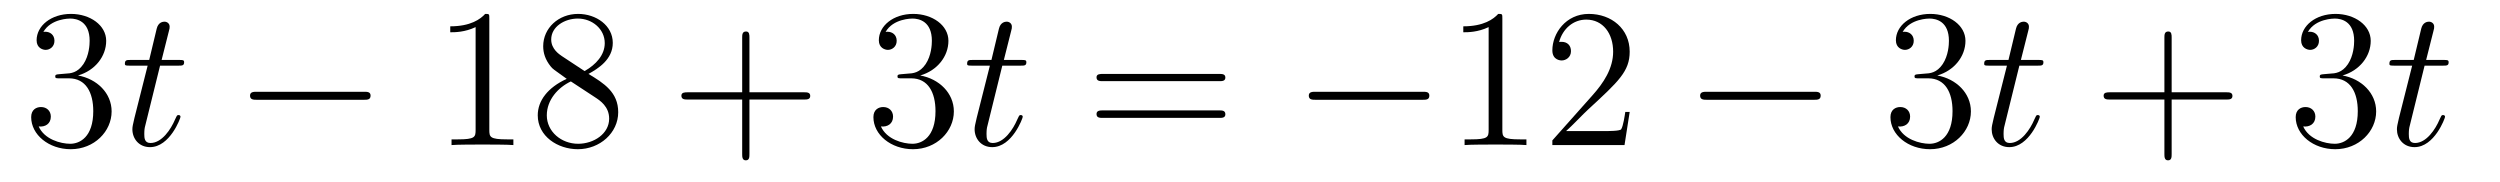
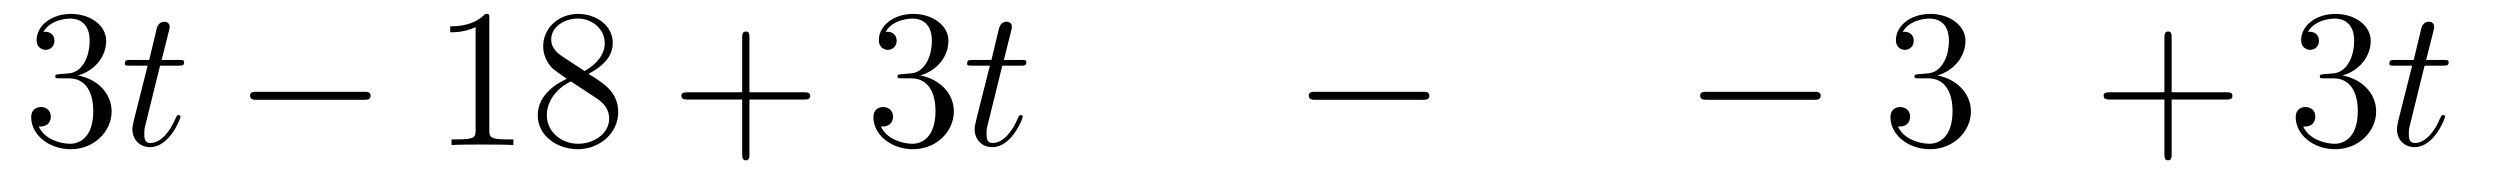
<svg xmlns="http://www.w3.org/2000/svg" height="11pt" version="1.1" viewBox="0 -11 151 11" width="151pt">
  <g id="page1">
    <g transform="matrix(1 0 0 1 -127 652)">
      <path d="M130.586 -658.52C130.383 -658.504 130.336 -658.488 130.336 -658.379C130.336 -658.269 130.398 -658.269 130.617 -658.269H131.164C132.18 -658.269 132.633 -657.426 132.633 -656.285C132.633 -654.723 131.82 -654.316 131.242 -654.316S129.68 -654.582 129.336 -655.363C129.727 -655.316 130.07 -655.52 130.07 -655.957C130.07 -656.301 129.82 -656.535 129.477 -656.535C129.195 -656.535 128.883 -656.379 128.883 -655.926C128.883 -654.863 129.945 -653.988 131.273 -653.988C132.695 -653.988 133.742 -655.066 133.742 -656.27C133.742 -657.379 132.852 -658.238 131.711 -658.441C132.742 -658.738 133.414 -659.598 133.414 -660.535C133.414 -661.473 132.445 -662.16 131.289 -662.16C130.086 -662.16 129.211 -661.441 129.211 -660.566C129.211 -660.098 129.586 -659.988 129.758 -659.988C130.008 -659.988 130.289 -660.176 130.289 -660.535C130.289 -660.91 130.008 -661.082 129.742 -661.082C129.68 -661.082 129.648 -661.082 129.617 -661.066C130.07 -661.879 131.195 -661.879 131.242 -661.879C131.648 -661.879 132.414 -661.707 132.414 -660.535C132.414 -660.301 132.383 -659.645 132.039 -659.129C131.68 -658.598 131.273 -658.566 130.945 -658.551L130.586 -658.52ZM134.277 -654.238" fill-rule="evenodd" />
      <path d="M136.668 -659.035H137.777C137.996 -659.035 138.121 -659.035 138.121 -659.238C138.121 -659.379 138.043 -659.379 137.809 -659.379H136.762L137.199 -661.113C137.246 -661.285 137.246 -661.301 137.246 -661.395C137.246 -661.582 137.09 -661.691 136.934 -661.691C136.84 -661.691 136.559 -661.66 136.465 -661.269L136.012 -659.379H134.887C134.652 -659.379 134.543 -659.379 134.543 -659.145C134.543 -659.035 134.621 -659.035 134.856 -659.035H135.918L135.121 -655.879C135.027 -655.473 134.996 -655.348 134.996 -655.191C134.996 -654.629 135.387 -654.113 136.059 -654.113C137.262 -654.113 137.902 -655.863 137.902 -655.941S137.856 -656.051 137.777 -656.051C137.762 -656.051 137.715 -656.051 137.684 -656.004C137.668 -655.988 137.668 -655.973 137.574 -655.785C137.324 -655.191 136.777 -654.363 136.09 -654.363C135.73 -654.363 135.715 -654.66 135.715 -654.91C135.715 -654.926 135.715 -655.16 135.746 -655.301L136.668 -659.035ZM138.477 -654.238" fill-rule="evenodd" />
      <path d="M148.977 -656.973C149.18 -656.973 149.383 -656.973 149.383 -657.223C149.383 -657.457 149.18 -657.457 148.977 -657.457H142.523C142.32 -657.457 142.102 -657.457 142.102 -657.223C142.102 -656.973 142.32 -656.973 142.523 -656.973H148.977ZM150.355 -654.238" fill-rule="evenodd" />
      <path d="M156.555 -661.879C156.555 -662.16 156.555 -662.16 156.305 -662.16C156.023 -661.848 155.43 -661.41 154.195 -661.41V-661.051C154.477 -661.051 155.07 -661.051 155.727 -661.363V-655.16C155.727 -654.723 155.695 -654.582 154.648 -654.582H154.273V-654.238C154.602 -654.27 155.758 -654.27 156.148 -654.27S157.68 -654.27 158.008 -654.238V-654.582H157.633C156.586 -654.582 156.555 -654.723 156.555 -655.16V-661.879ZM162.543 -658.535C163.137 -658.863 164.012 -659.41 164.012 -660.41C164.012 -661.457 163.012 -662.16 161.918 -662.16C160.731 -662.16 159.809 -661.301 159.809 -660.207C159.809 -659.801 159.934 -659.394 160.262 -658.988C160.387 -658.832 160.402 -658.832 161.23 -658.238C160.074 -657.707 159.48 -656.91 159.48 -656.035C159.48 -654.77 160.684 -653.988 161.902 -653.988C163.23 -653.988 164.34 -654.973 164.34 -656.223C164.34 -657.426 163.48 -657.973 162.543 -658.535ZM160.934 -659.613C160.777 -659.723 160.293 -660.035 160.293 -660.613C160.293 -661.395 161.106 -661.879 161.902 -661.879C162.762 -661.879 163.527 -661.254 163.527 -660.395C163.527 -659.676 162.996 -659.098 162.309 -658.707L160.934 -659.613ZM161.481 -658.082L162.934 -657.129C163.246 -656.926 163.793 -656.566 163.793 -655.832C163.793 -654.926 162.871 -654.316 161.918 -654.316C160.902 -654.316 160.027 -655.051 160.027 -656.035C160.027 -656.973 160.715 -657.723 161.481 -658.082ZM164.875 -654.238" fill-rule="evenodd" />
      <path d="M172.266 -656.988H175.563C175.734 -656.988 175.938 -656.988 175.938 -657.207S175.734 -657.426 175.563 -657.426H172.266V-660.723C172.266 -660.894 172.266 -661.098 172.062 -661.098C171.828 -661.098 171.828 -660.894 171.828 -660.723V-657.426H168.547C168.375 -657.426 168.156 -657.426 168.156 -657.223C168.156 -656.988 168.359 -656.988 168.547 -656.988H171.828V-653.707C171.828 -653.535 171.828 -653.316 172.047 -653.316C172.266 -653.316 172.266 -653.52 172.266 -653.707V-656.988ZM176.633 -654.238" fill-rule="evenodd" />
      <path d="M181.457 -658.52C181.254 -658.504 181.207 -658.488 181.207 -658.379C181.207 -658.269 181.269 -658.269 181.488 -658.269H182.035C183.051 -658.269 183.504 -657.426 183.504 -656.285C183.504 -654.723 182.691 -654.316 182.113 -654.316C181.535 -654.316 180.551 -654.582 180.207 -655.363C180.598 -655.316 180.941 -655.52 180.941 -655.957C180.941 -656.301 180.691 -656.535 180.348 -656.535C180.066 -656.535 179.754 -656.379 179.754 -655.926C179.754 -654.863 180.816 -653.988 182.145 -653.988C183.566 -653.988 184.613 -655.066 184.613 -656.27C184.613 -657.379 183.723 -658.238 182.582 -658.441C183.613 -658.738 184.285 -659.598 184.285 -660.535C184.285 -661.473 183.316 -662.16 182.16 -662.16C180.957 -662.16 180.082 -661.441 180.082 -660.566C180.082 -660.098 180.457 -659.988 180.629 -659.988C180.879 -659.988 181.16 -660.176 181.16 -660.535C181.16 -660.91 180.879 -661.082 180.613 -661.082C180.551 -661.082 180.519 -661.082 180.488 -661.066C180.941 -661.879 182.066 -661.879 182.113 -661.879C182.52 -661.879 183.285 -661.707 183.285 -660.535C183.285 -660.301 183.254 -659.645 182.91 -659.129C182.551 -658.598 182.145 -658.566 181.816 -658.551L181.457 -658.52ZM185.148 -654.238" fill-rule="evenodd" />
      <path d="M187.539 -659.035H188.648C188.867 -659.035 188.992 -659.035 188.992 -659.238C188.992 -659.379 188.914 -659.379 188.68 -659.379H187.633L188.07 -661.113C188.117 -661.285 188.117 -661.301 188.117 -661.395C188.117 -661.582 187.961 -661.691 187.805 -661.691C187.711 -661.691 187.43 -661.66 187.336 -661.269L186.883 -659.379H185.758C185.523 -659.379 185.414 -659.379 185.414 -659.145C185.414 -659.035 185.492 -659.035 185.727 -659.035H186.789L185.992 -655.879C185.898 -655.473 185.867 -655.348 185.867 -655.191C185.867 -654.629 186.258 -654.113 186.93 -654.113C188.133 -654.113 188.773 -655.863 188.773 -655.941S188.727 -656.051 188.648 -656.051C188.633 -656.051 188.586 -656.051 188.555 -656.004C188.539 -655.988 188.539 -655.973 188.445 -655.785C188.195 -655.191 187.648 -654.363 186.961 -654.363C186.602 -654.363 186.586 -654.66 186.586 -654.91C186.586 -654.926 186.586 -655.16 186.617 -655.301L187.539 -659.035ZM189.348 -654.238" fill-rule="evenodd" />
-       <path d="M200.636 -658.098C200.809 -658.098 201.012 -658.098 201.012 -658.316C201.012 -658.535 200.809 -658.535 200.636 -658.535H193.621C193.45 -658.535 193.23 -658.535 193.23 -658.332C193.23 -658.098 193.434 -658.098 193.621 -658.098H200.636ZM200.636 -655.879C200.809 -655.879 201.012 -655.879 201.012 -656.098C201.012 -656.332 200.809 -656.332 200.636 -656.332H193.621C193.45 -656.332 193.23 -656.332 193.23 -656.113C193.23 -655.879 193.434 -655.879 193.621 -655.879H200.636ZM201.707 -654.238" fill-rule="evenodd" />
      <path d="M212.926 -656.973C213.128 -656.973 213.332 -656.973 213.332 -657.223C213.332 -657.457 213.128 -657.457 212.926 -657.457H206.473C206.269 -657.457 206.051 -657.457 206.051 -657.223C206.051 -656.973 206.269 -656.973 206.473 -656.973H212.926ZM214.304 -654.238" fill-rule="evenodd" />
-       <path d="M217.742 -661.879C217.742 -662.16 217.742 -662.16 217.492 -662.16C217.211 -661.848 216.617 -661.41 215.383 -661.41V-661.051C215.664 -661.051 216.258 -661.051 216.914 -661.363V-655.16C216.914 -654.723 216.883 -654.582 215.836 -654.582H215.461V-654.238C215.789 -654.27 216.946 -654.27 217.336 -654.27C217.727 -654.27 218.867 -654.27 219.196 -654.238V-654.582H218.82C217.774 -654.582 217.742 -654.723 217.742 -655.16V-661.879ZM225.433 -656.238H225.168C225.137 -656.035 225.043 -655.379 224.918 -655.191C224.84 -655.082 224.153 -655.082 223.793 -655.082H221.59C221.918 -655.363 222.637 -656.129 222.949 -656.41C224.761 -658.082 225.433 -658.691 225.433 -659.879C225.433 -661.254 224.34 -662.16 222.965 -662.16C221.574 -662.16 220.762 -660.988 220.762 -659.957C220.762 -659.348 221.293 -659.348 221.324 -659.348C221.574 -659.348 221.887 -659.535 221.887 -659.91C221.887 -660.254 221.668 -660.473 221.324 -660.473C221.215 -660.473 221.2 -660.473 221.168 -660.457C221.387 -661.269 222.028 -661.816 222.809 -661.816C223.824 -661.816 224.434 -660.973 224.434 -659.879C224.434 -658.863 223.855 -657.988 223.168 -657.223L220.762 -654.519V-654.238H225.121L225.433 -656.238ZM226.062 -654.238" fill-rule="evenodd" />
      <path d="M236.562 -656.973C236.766 -656.973 236.969 -656.973 236.969 -657.223C236.969 -657.457 236.766 -657.457 236.562 -657.457H230.11C229.907 -657.457 229.687 -657.457 229.687 -657.223C229.687 -656.973 229.907 -656.973 230.11 -656.973H236.562ZM237.942 -654.238" fill-rule="evenodd" />
      <path d="M242.887 -658.52C242.683 -658.504 242.636 -658.488 242.636 -658.379C242.636 -658.269 242.699 -658.269 242.918 -658.269H243.464C244.481 -658.269 244.933 -657.426 244.933 -656.285C244.933 -654.723 244.121 -654.316 243.542 -654.316C242.965 -654.316 241.98 -654.582 241.637 -655.363C242.027 -655.316 242.371 -655.52 242.371 -655.957C242.371 -656.301 242.122 -656.535 241.777 -656.535C241.496 -656.535 241.183 -656.379 241.183 -655.926C241.183 -654.863 242.246 -653.988 243.575 -653.988C244.996 -653.988 246.043 -655.066 246.043 -656.27C246.043 -657.379 245.153 -658.238 244.012 -658.441C245.042 -658.738 245.714 -659.598 245.714 -660.535C245.714 -661.473 244.746 -662.16 243.59 -662.16C242.387 -662.16 241.512 -661.441 241.512 -660.566C241.512 -660.098 241.886 -659.988 242.059 -659.988C242.309 -659.988 242.59 -660.176 242.59 -660.535C242.59 -660.91 242.309 -661.082 242.042 -661.082C241.98 -661.082 241.949 -661.082 241.918 -661.066C242.371 -661.879 243.496 -661.879 243.542 -661.879C243.949 -661.879 244.715 -661.707 244.715 -660.535C244.715 -660.301 244.684 -659.645 244.34 -659.129C243.98 -658.598 243.575 -658.566 243.246 -658.551L242.887 -658.52ZM246.578 -654.238" fill-rule="evenodd" />
-       <path d="M248.969 -659.035H250.078C250.297 -659.035 250.422 -659.035 250.422 -659.238C250.422 -659.379 250.344 -659.379 250.109 -659.379H249.062L249.5 -661.113C249.547 -661.285 249.547 -661.301 249.547 -661.395C249.547 -661.582 249.391 -661.691 249.234 -661.691C249.14 -661.691 248.86 -661.66 248.766 -661.269L248.312 -659.379H247.188C246.953 -659.379 246.844 -659.379 246.844 -659.145C246.844 -659.035 246.922 -659.035 247.157 -659.035H248.219L247.422 -655.879C247.328 -655.473 247.297 -655.348 247.297 -655.191C247.297 -654.629 247.687 -654.113 248.359 -654.113C249.563 -654.113 250.204 -655.863 250.204 -655.941S250.157 -656.051 250.078 -656.051C250.062 -656.051 250.015 -656.051 249.984 -656.004C249.968 -655.988 249.968 -655.973 249.875 -655.785C249.625 -655.191 249.078 -654.363 248.39 -654.363C248.032 -654.363 248.016 -654.66 248.016 -654.91C248.016 -654.926 248.016 -655.16 248.047 -655.301L248.969 -659.035ZM250.777 -654.238" fill-rule="evenodd" />
      <path d="M258.168 -656.988H261.464C261.637 -656.988 261.84 -656.988 261.84 -657.207S261.637 -657.426 261.464 -657.426H258.168V-660.723C258.168 -660.894 258.168 -661.098 257.965 -661.098C257.73 -661.098 257.73 -660.894 257.73 -660.723V-657.426H254.449C254.278 -657.426 254.059 -657.426 254.059 -657.223C254.059 -656.988 254.262 -656.988 254.449 -656.988H257.73V-653.707C257.73 -653.535 257.73 -653.316 257.95 -653.316C258.168 -653.316 258.168 -653.52 258.168 -653.707V-656.988ZM262.535 -654.238" fill-rule="evenodd" />
      <path d="M267.364 -658.52C267.16 -658.504 267.113 -658.488 267.113 -658.379C267.113 -658.269 267.175 -658.269 267.395 -658.269H267.942C268.957 -658.269 269.41 -657.426 269.41 -656.285C269.41 -654.723 268.597 -654.316 268.02 -654.316C267.442 -654.316 266.458 -654.582 266.113 -655.363C266.504 -655.316 266.848 -655.52 266.848 -655.957C266.848 -656.301 266.598 -656.535 266.254 -656.535C265.973 -656.535 265.66 -656.379 265.66 -655.926C265.66 -654.863 266.723 -653.988 268.051 -653.988C269.473 -653.988 270.52 -655.066 270.52 -656.27C270.52 -657.379 269.629 -658.238 268.488 -658.441C269.52 -658.738 270.192 -659.598 270.192 -660.535C270.192 -661.473 269.222 -662.16 268.067 -662.16C266.863 -662.16 265.988 -661.441 265.988 -660.566C265.988 -660.098 266.363 -659.988 266.536 -659.988C266.785 -659.988 267.066 -660.176 267.066 -660.535C267.066 -660.91 266.785 -661.082 266.52 -661.082C266.458 -661.082 266.425 -661.082 266.394 -661.066C266.848 -661.879 267.973 -661.879 268.02 -661.879C268.426 -661.879 269.191 -661.707 269.191 -660.535C269.191 -660.301 269.16 -659.645 268.817 -659.129C268.457 -658.598 268.051 -658.566 267.722 -658.551L267.364 -658.52ZM271.055 -654.238" fill-rule="evenodd" />
      <path d="M273.445 -659.035H274.555C274.774 -659.035 274.898 -659.035 274.898 -659.238C274.898 -659.379 274.82 -659.379 274.586 -659.379H273.539L273.977 -661.113C274.024 -661.285 274.024 -661.301 274.024 -661.395C274.024 -661.582 273.868 -661.691 273.71 -661.691C273.617 -661.691 273.336 -661.66 273.242 -661.269L272.789 -659.379H271.664C271.429 -659.379 271.32 -659.379 271.32 -659.145C271.32 -659.035 271.398 -659.035 271.633 -659.035H272.695L271.898 -655.879C271.805 -655.473 271.774 -655.348 271.774 -655.191C271.774 -654.629 272.164 -654.113 272.836 -654.113C274.039 -654.113 274.68 -655.863 274.68 -655.941S274.633 -656.051 274.555 -656.051C274.54 -656.051 274.492 -656.051 274.46 -656.004C274.445 -655.988 274.445 -655.973 274.351 -655.785C274.102 -655.191 273.554 -654.363 272.867 -654.363C272.508 -654.363 272.492 -654.66 272.492 -654.91C272.492 -654.926 272.492 -655.16 272.524 -655.301L273.445 -659.035ZM275.254 -654.238" fill-rule="evenodd" />
    </g>
  </g>
</svg>